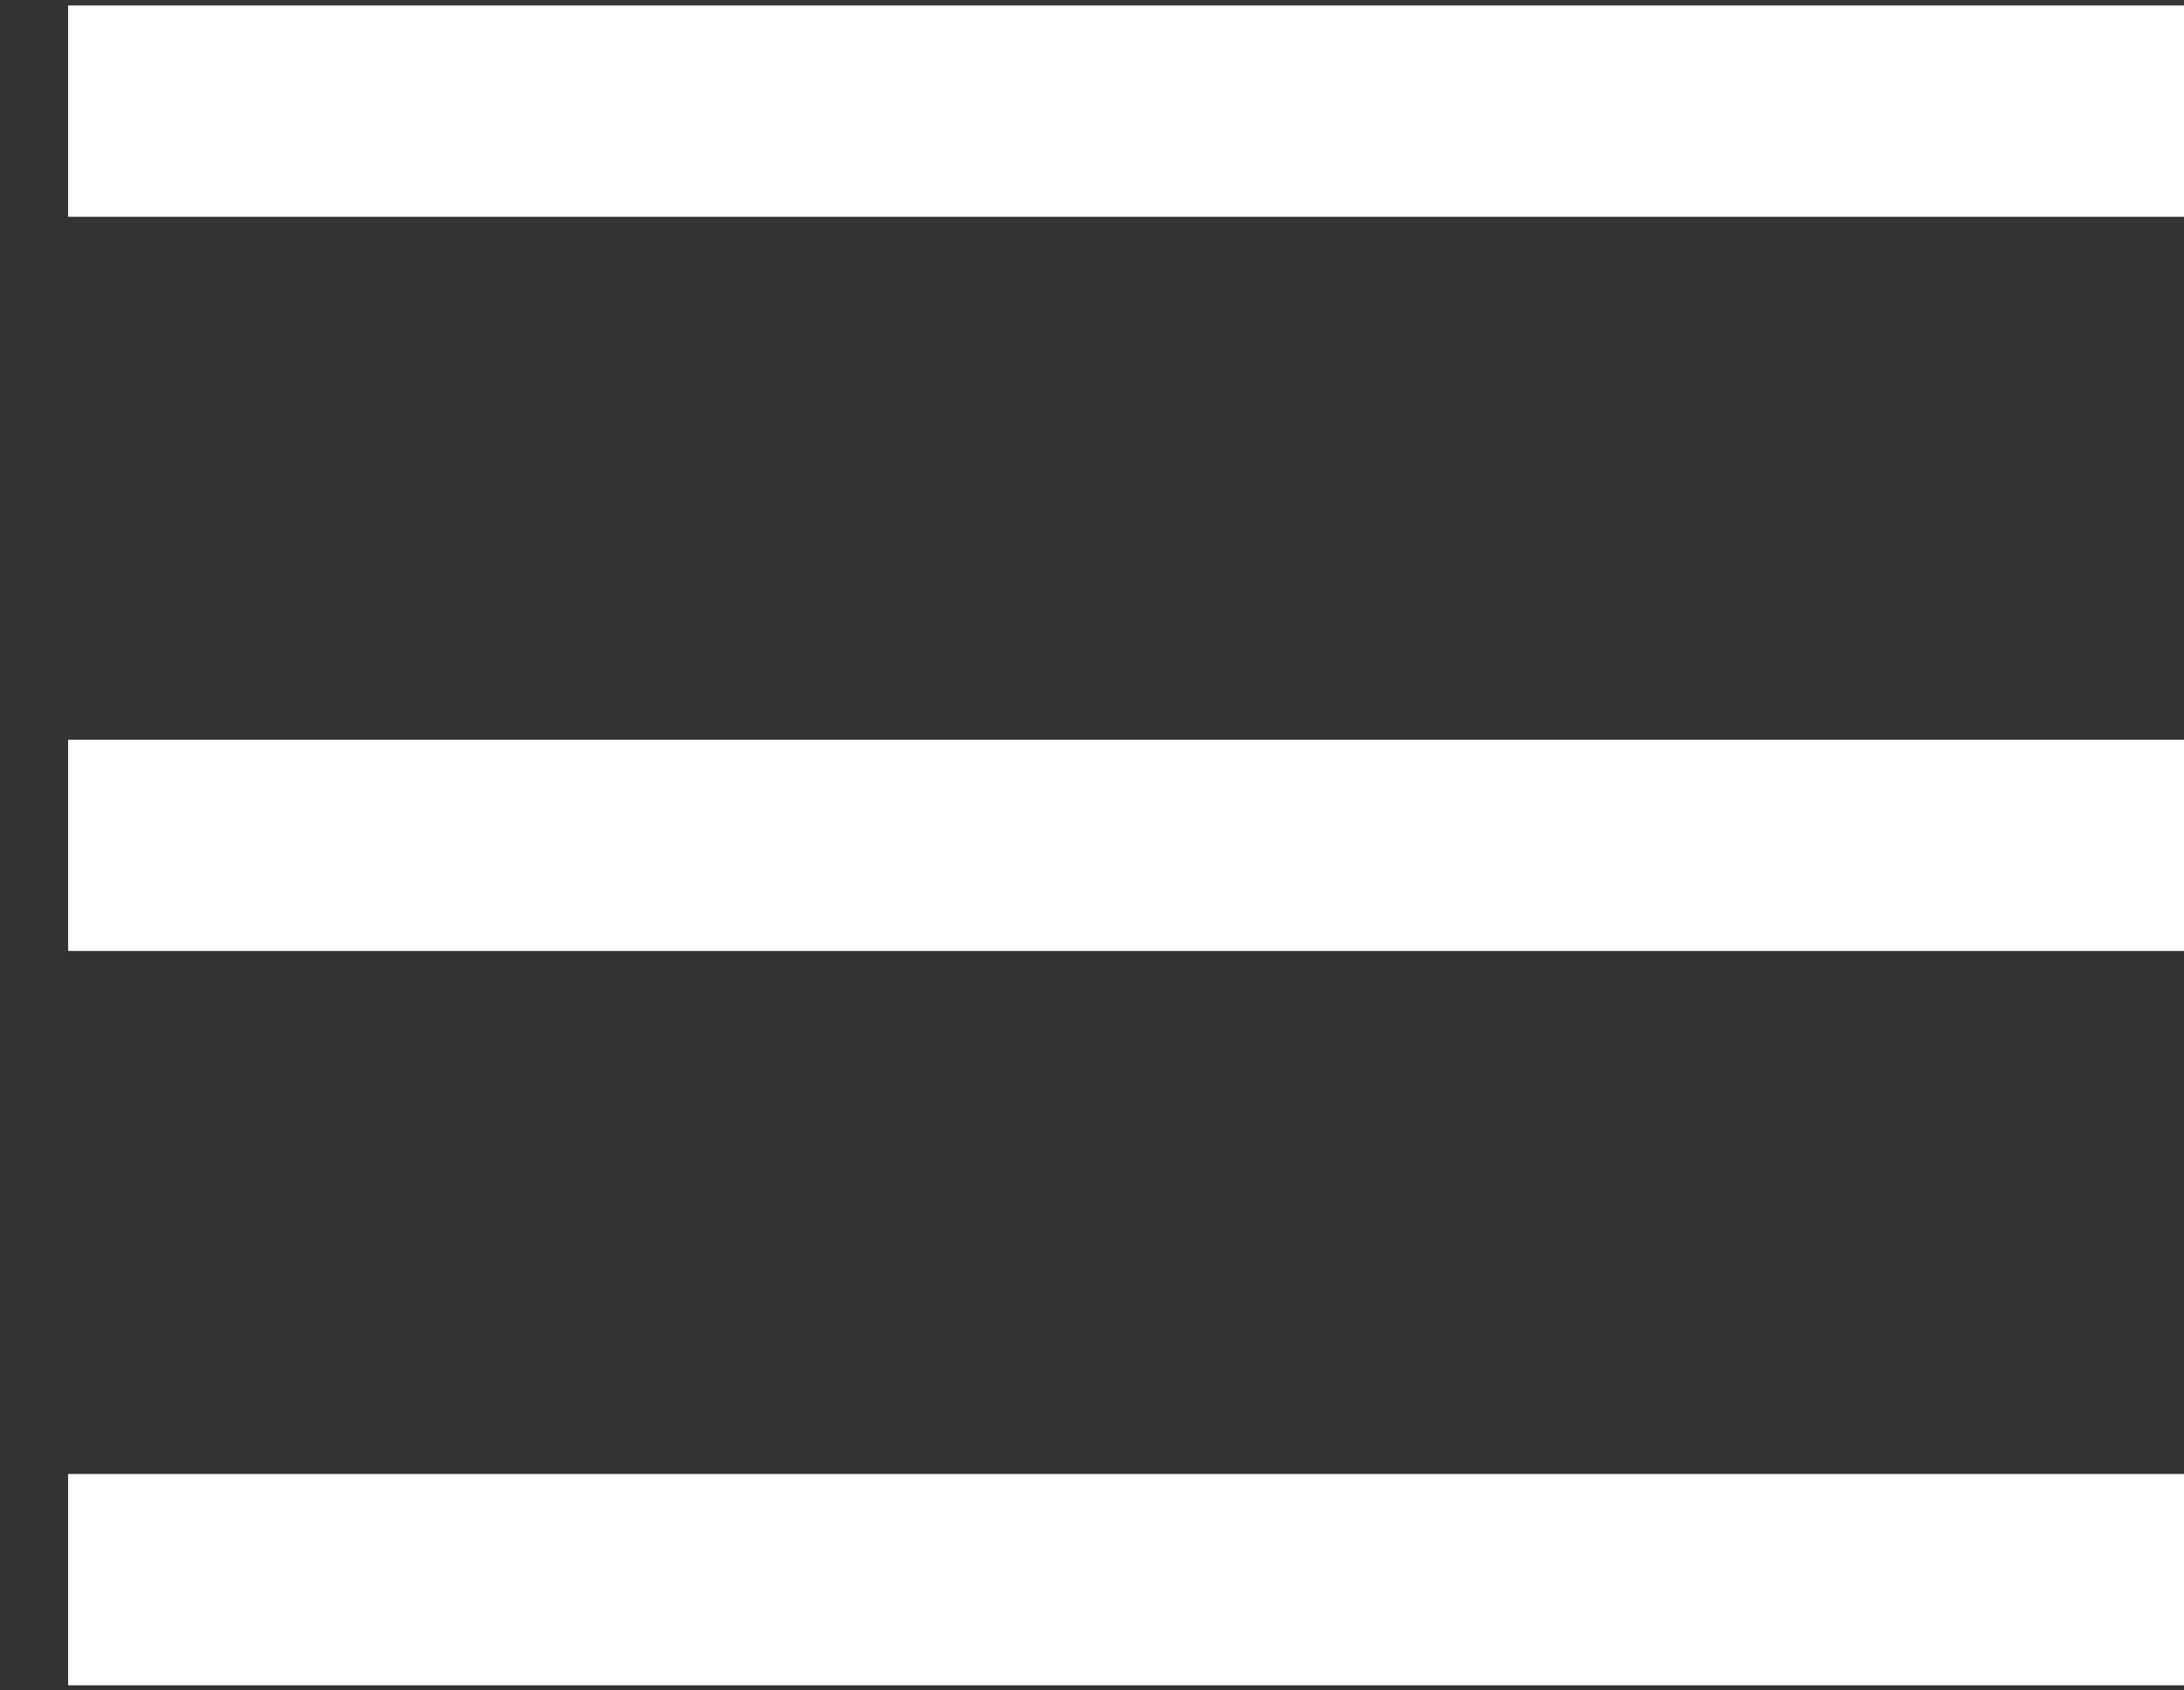
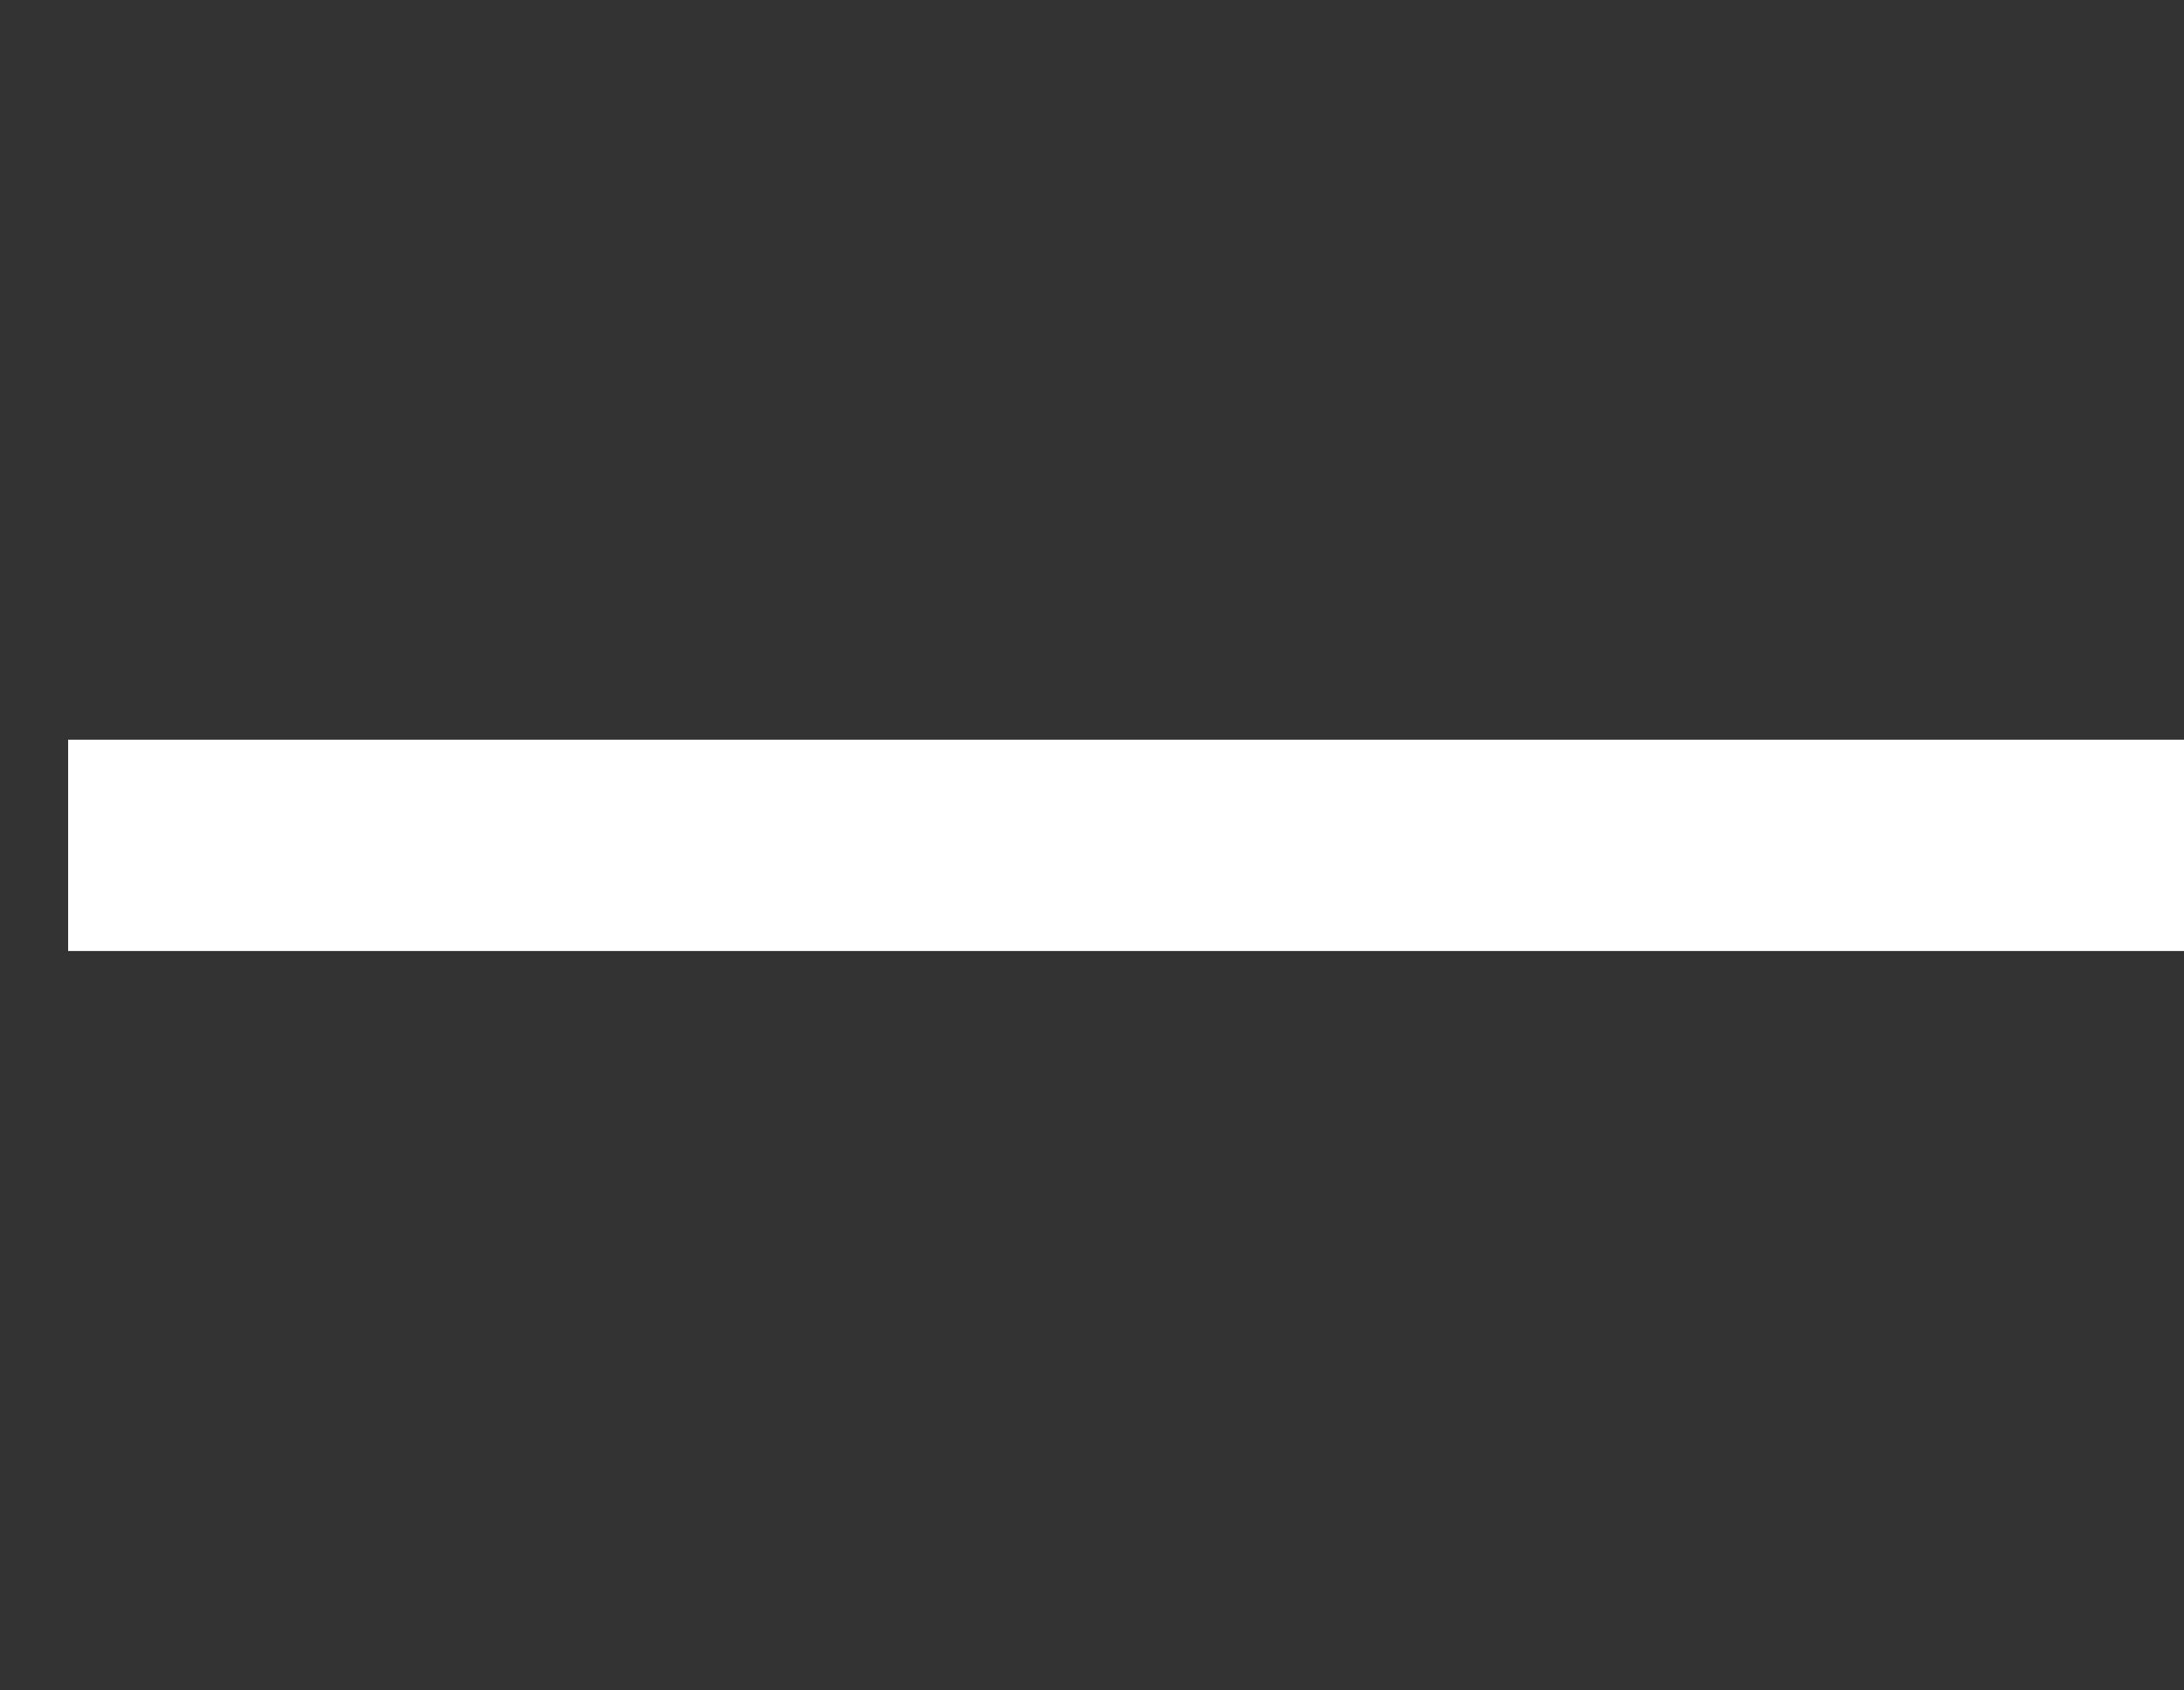
<svg xmlns="http://www.w3.org/2000/svg" width="31" height="24" viewBox="0 0 31 24" fill="none">
  <rect x="0" y="0" width="31" height="24" fill="#333333" stroke="none" />
  <g id="Group 111">
-     <path id="Vector 6" d="M0.967 1.578H31" stroke="white" stroke-width="3" />
    <path id="Vector 7" d="M0.967 12.002H31" stroke="white" stroke-width="3" />
-     <path id="Vector 8" d="M0.967 22.427H31" stroke="white" stroke-width="3" />
  </g>
</svg>